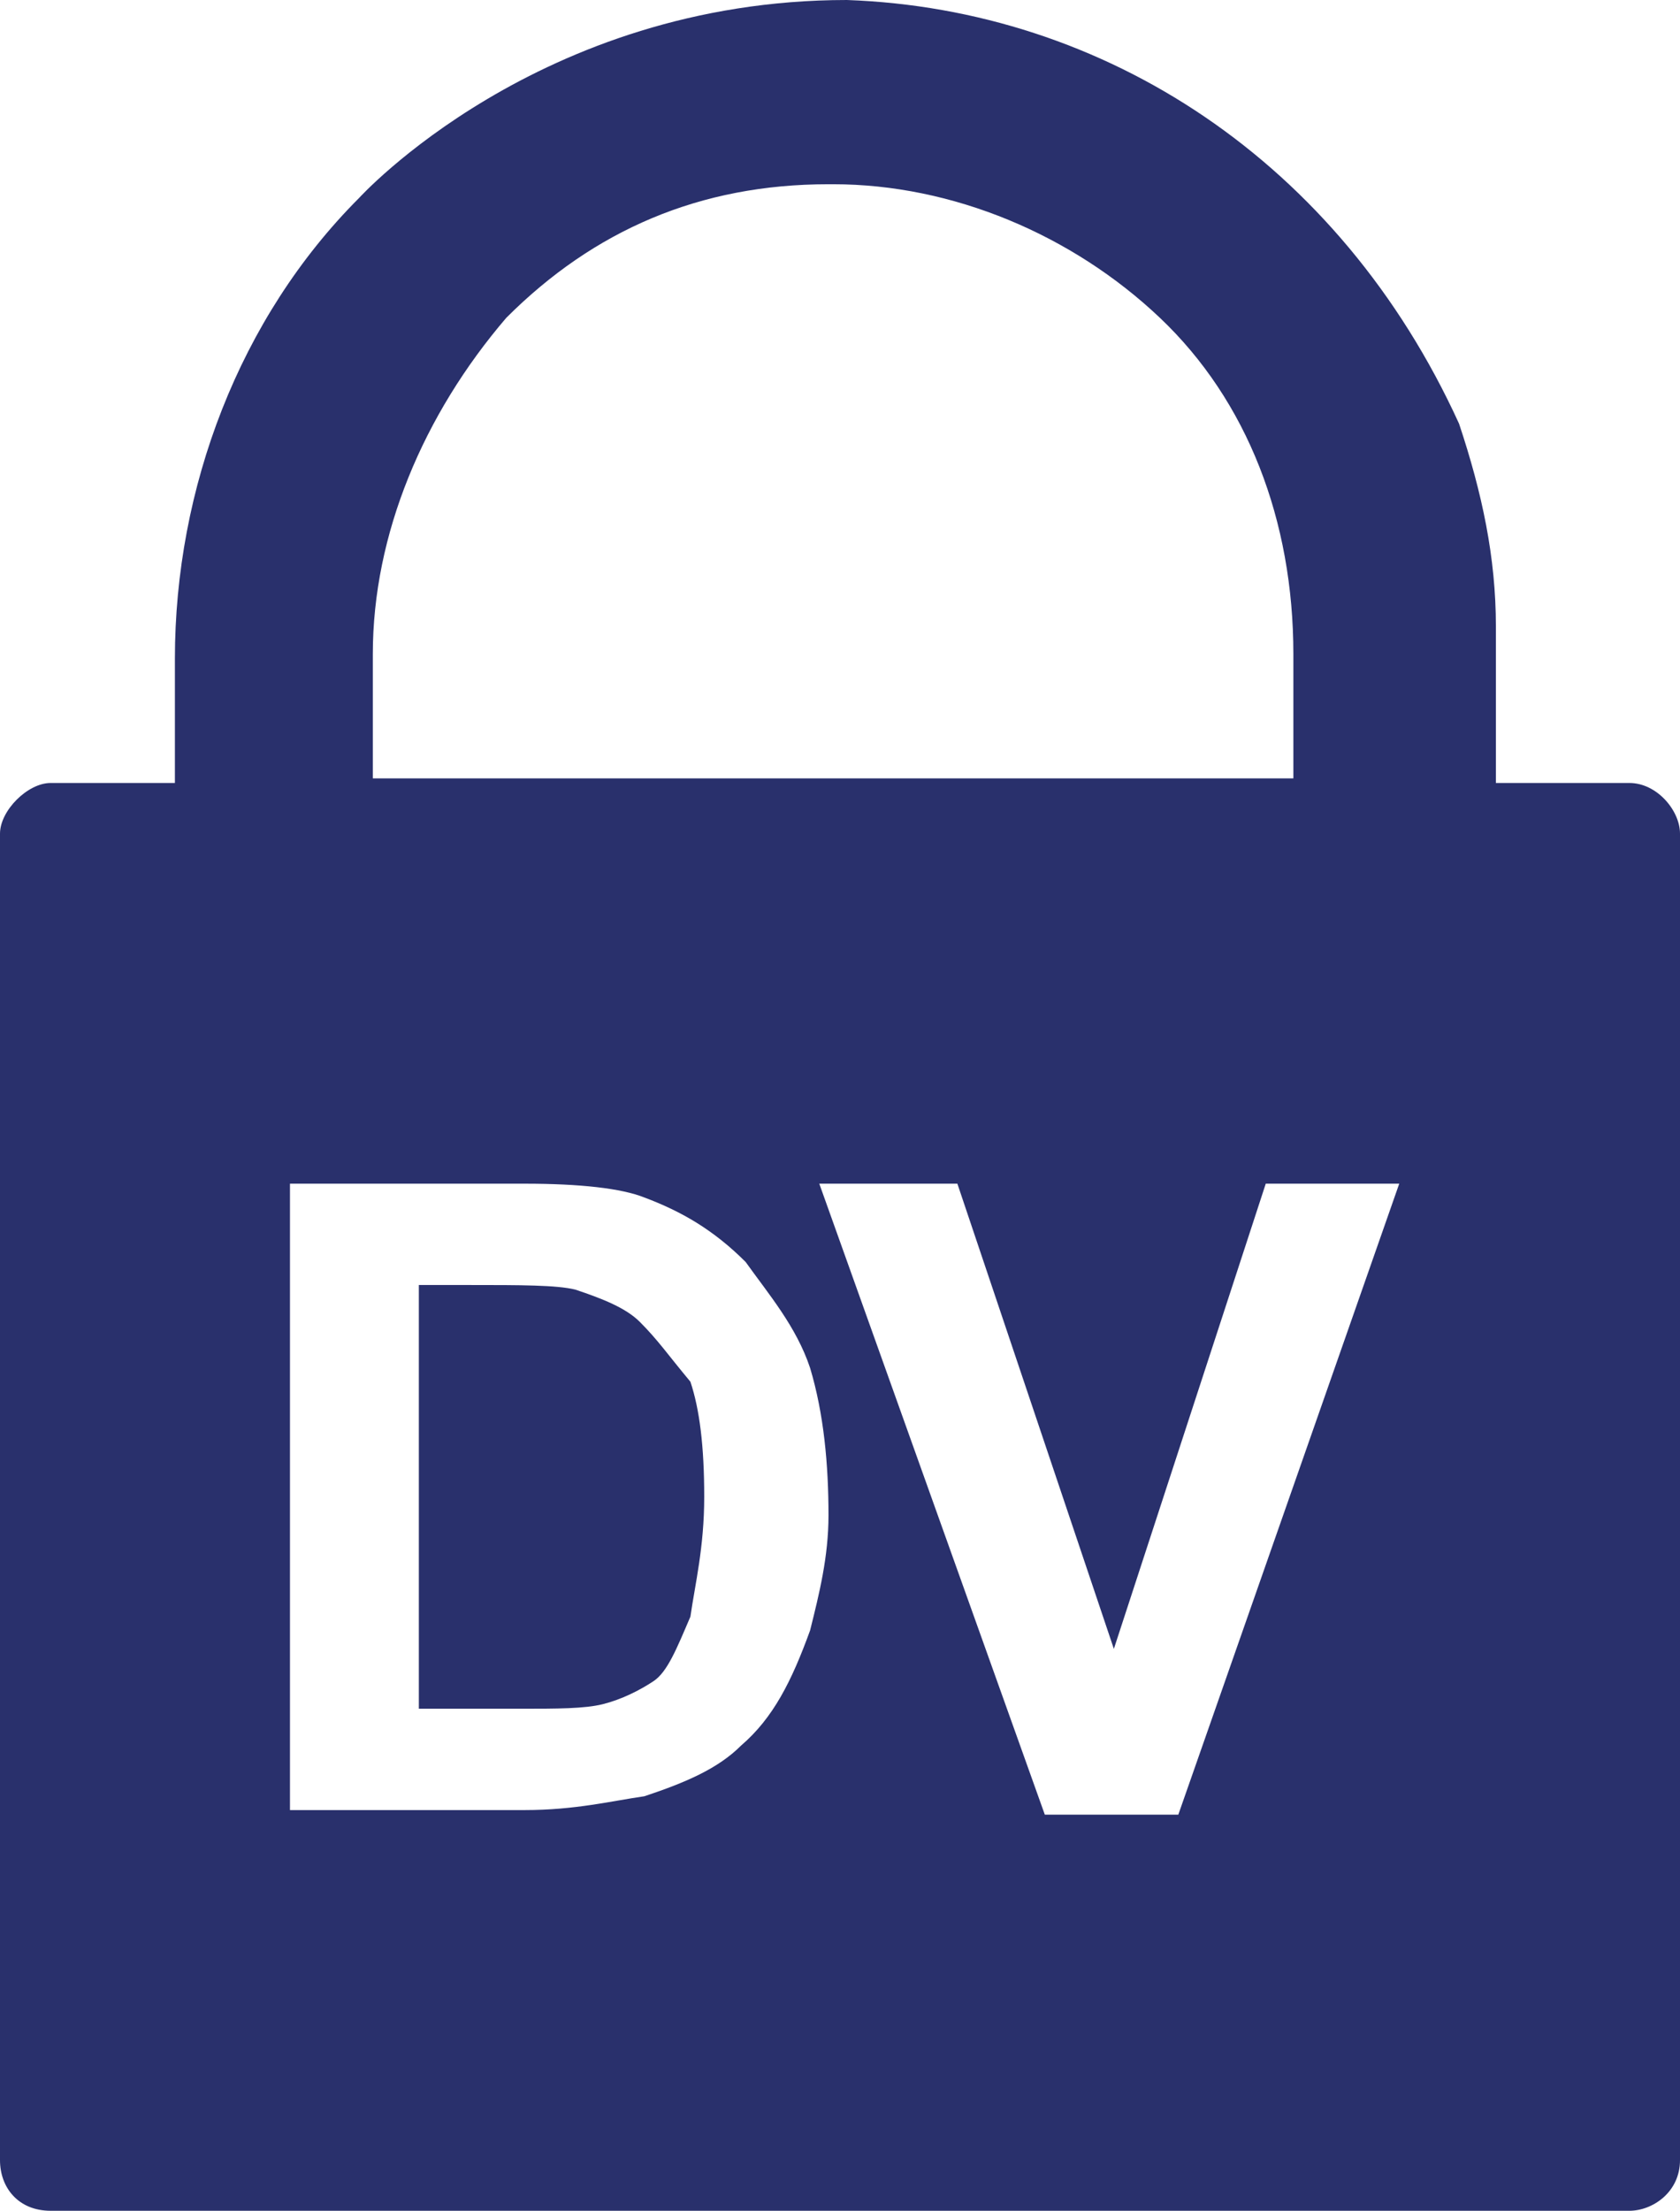
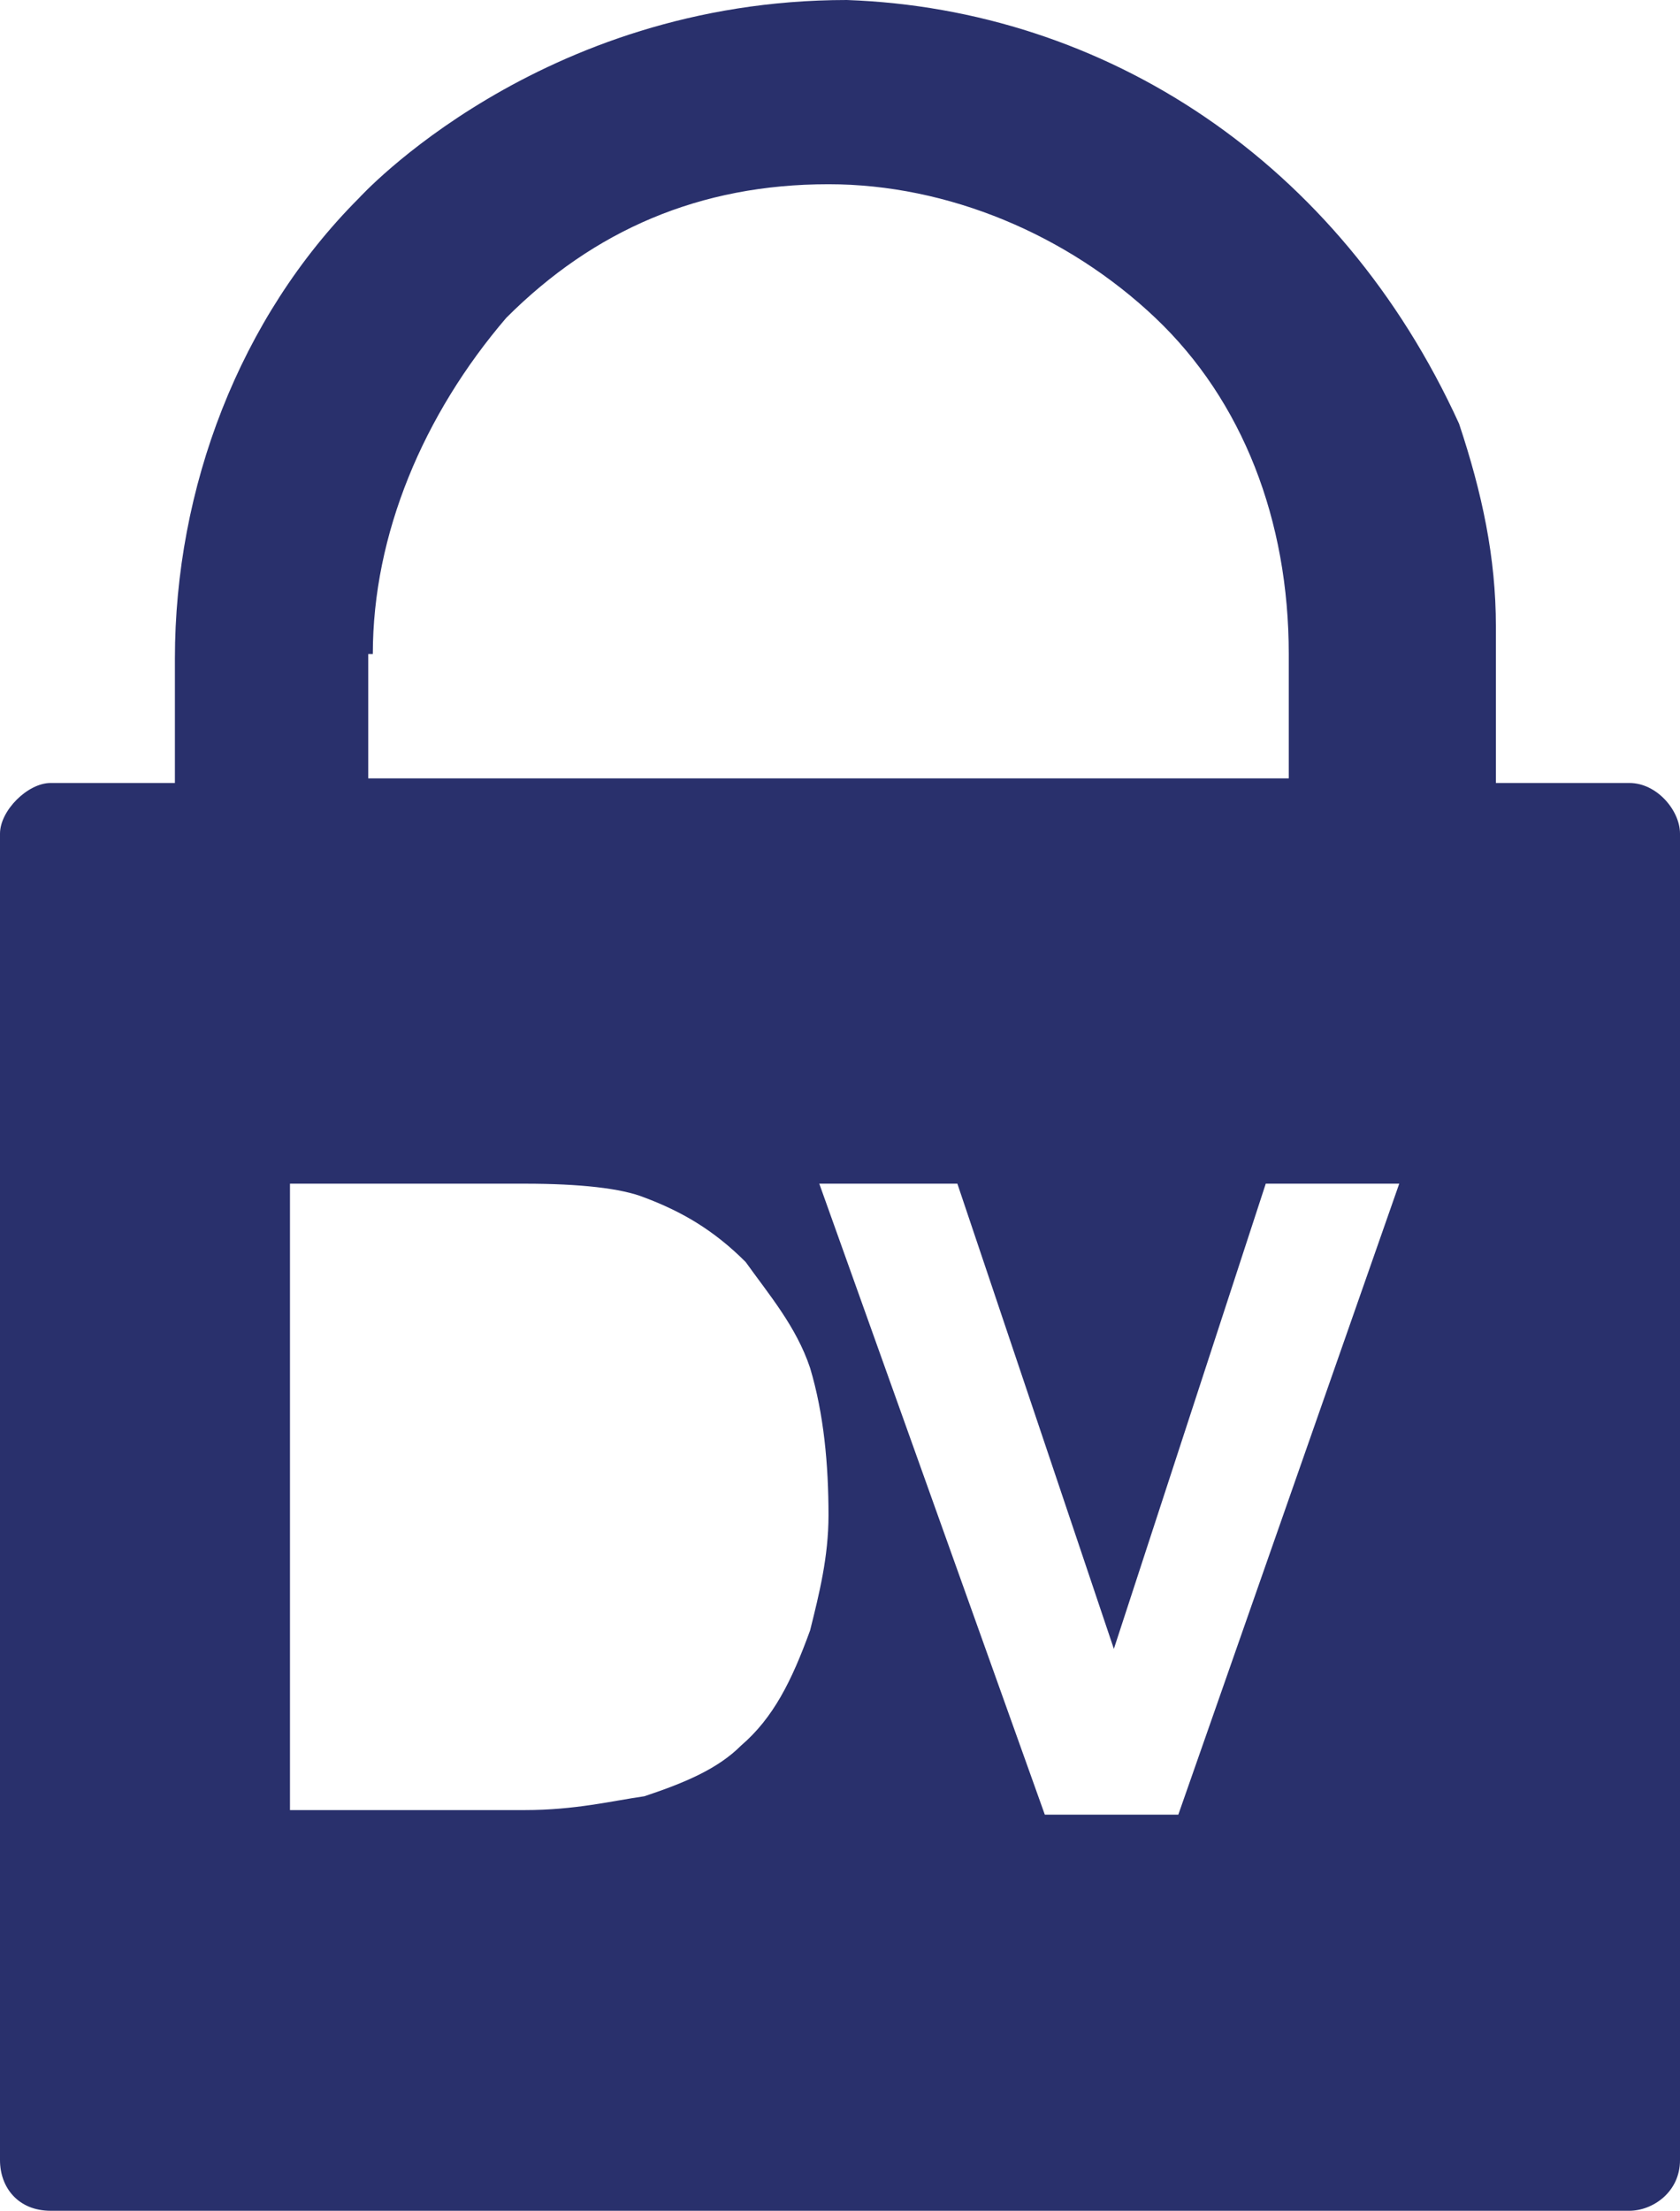
<svg xmlns="http://www.w3.org/2000/svg" version="1.1" id="Layer_1" x="0px" y="0px" width="36.5px" height="48px" viewBox="0 0 36.5 48" style="enable-background:new 0 0 36.5 48;" xml:space="preserve">
  <style type="text/css">
	.st0{fill:#29306C;}
</style>
  <g>
-     <path class="st0" d="M13.9,28.7c-0.3-0.3-0.8-0.5-1.4-0.7c-0.4-0.1-1.2-0.1-2.3-0.1H9.1v9.2h2.2c0.8,0,1.4,0,1.8-0.1   c0.4-0.1,0.8-0.3,1.1-0.5s0.5-0.7,0.8-1.4c0.1-0.7,0.3-1.5,0.3-2.6s-0.1-1.9-0.3-2.5C14.5,29.4,14.3,29.1,13.9,28.7z" />
-     <path class="st0" d="M36.5,18.1c0-0.5-0.5-1.1-1.1-1.1l-2.9,0v-3.4c0-1.5-0.3-2.9-0.8-4.4C29.1,3.5,24,0.2,18.4,0   C11.7,0,7.8,4.3,7.8,4.3c-2.6,2.6-4,6.3-4,10V17H1.1C0.6,17,0,17.6,0,18.1v28.8C0,47.5,0.4,48,1.1,48h34.3c0.5,0,1.1-0.4,1.1-1.1   C36.5,46.8,36.5,18.1,36.5,18.1z M8.1,14.2c0-2.6,1.1-5.2,2.9-7.3C12.9,5,15.2,4,18,4h0.1l0,0c2.6,0,5.2,1.1,7.1,2.9   s2.9,4.4,2.9,7.3v2.7h-20V14.2z M17.6,35.4c-0.4,1.1-0.8,1.9-1.5,2.5c-0.5,0.5-1.2,0.8-2.1,1.1c-0.7,0.1-1.5,0.3-2.6,0.3H6.3V25.7   h5.1c1.2,0,2.1,0.1,2.6,0.3c0.8,0.3,1.5,0.7,2.2,1.4c0.5,0.7,1.1,1.4,1.4,2.3c0.3,1,0.4,2.1,0.4,3.2C18,33.8,17.8,34.6,17.6,35.4z    M25.6,39.4h-2.9l-4.9-13.7h3l3.4,10.1l3.3-10.1h2.9L25.6,39.4z" />
+     <path class="st0" d="M36.5,18.1c0-0.5-0.5-1.1-1.1-1.1l-2.9,0v-3.4c0-1.5-0.3-2.9-0.8-4.4C29.1,3.5,24,0.2,18.4,0   C11.7,0,7.8,4.3,7.8,4.3c-2.6,2.6-4,6.3-4,10V17H1.1C0.6,17,0,17.6,0,18.1v28.8C0,47.5,0.4,48,1.1,48h34.3c0.5,0,1.1-0.4,1.1-1.1   C36.5,46.8,36.5,18.1,36.5,18.1z M8.1,14.2c0-2.6,1.1-5.2,2.9-7.3C12.9,5,15.2,4,18,4l0,0c2.6,0,5.2,1.1,7.1,2.9   s2.9,4.4,2.9,7.3v2.7h-20V14.2z M17.6,35.4c-0.4,1.1-0.8,1.9-1.5,2.5c-0.5,0.5-1.2,0.8-2.1,1.1c-0.7,0.1-1.5,0.3-2.6,0.3H6.3V25.7   h5.1c1.2,0,2.1,0.1,2.6,0.3c0.8,0.3,1.5,0.7,2.2,1.4c0.5,0.7,1.1,1.4,1.4,2.3c0.3,1,0.4,2.1,0.4,3.2C18,33.8,17.8,34.6,17.6,35.4z    M25.6,39.4h-2.9l-4.9-13.7h3l3.4,10.1l3.3-10.1h2.9L25.6,39.4z" />
  </g>
</svg>